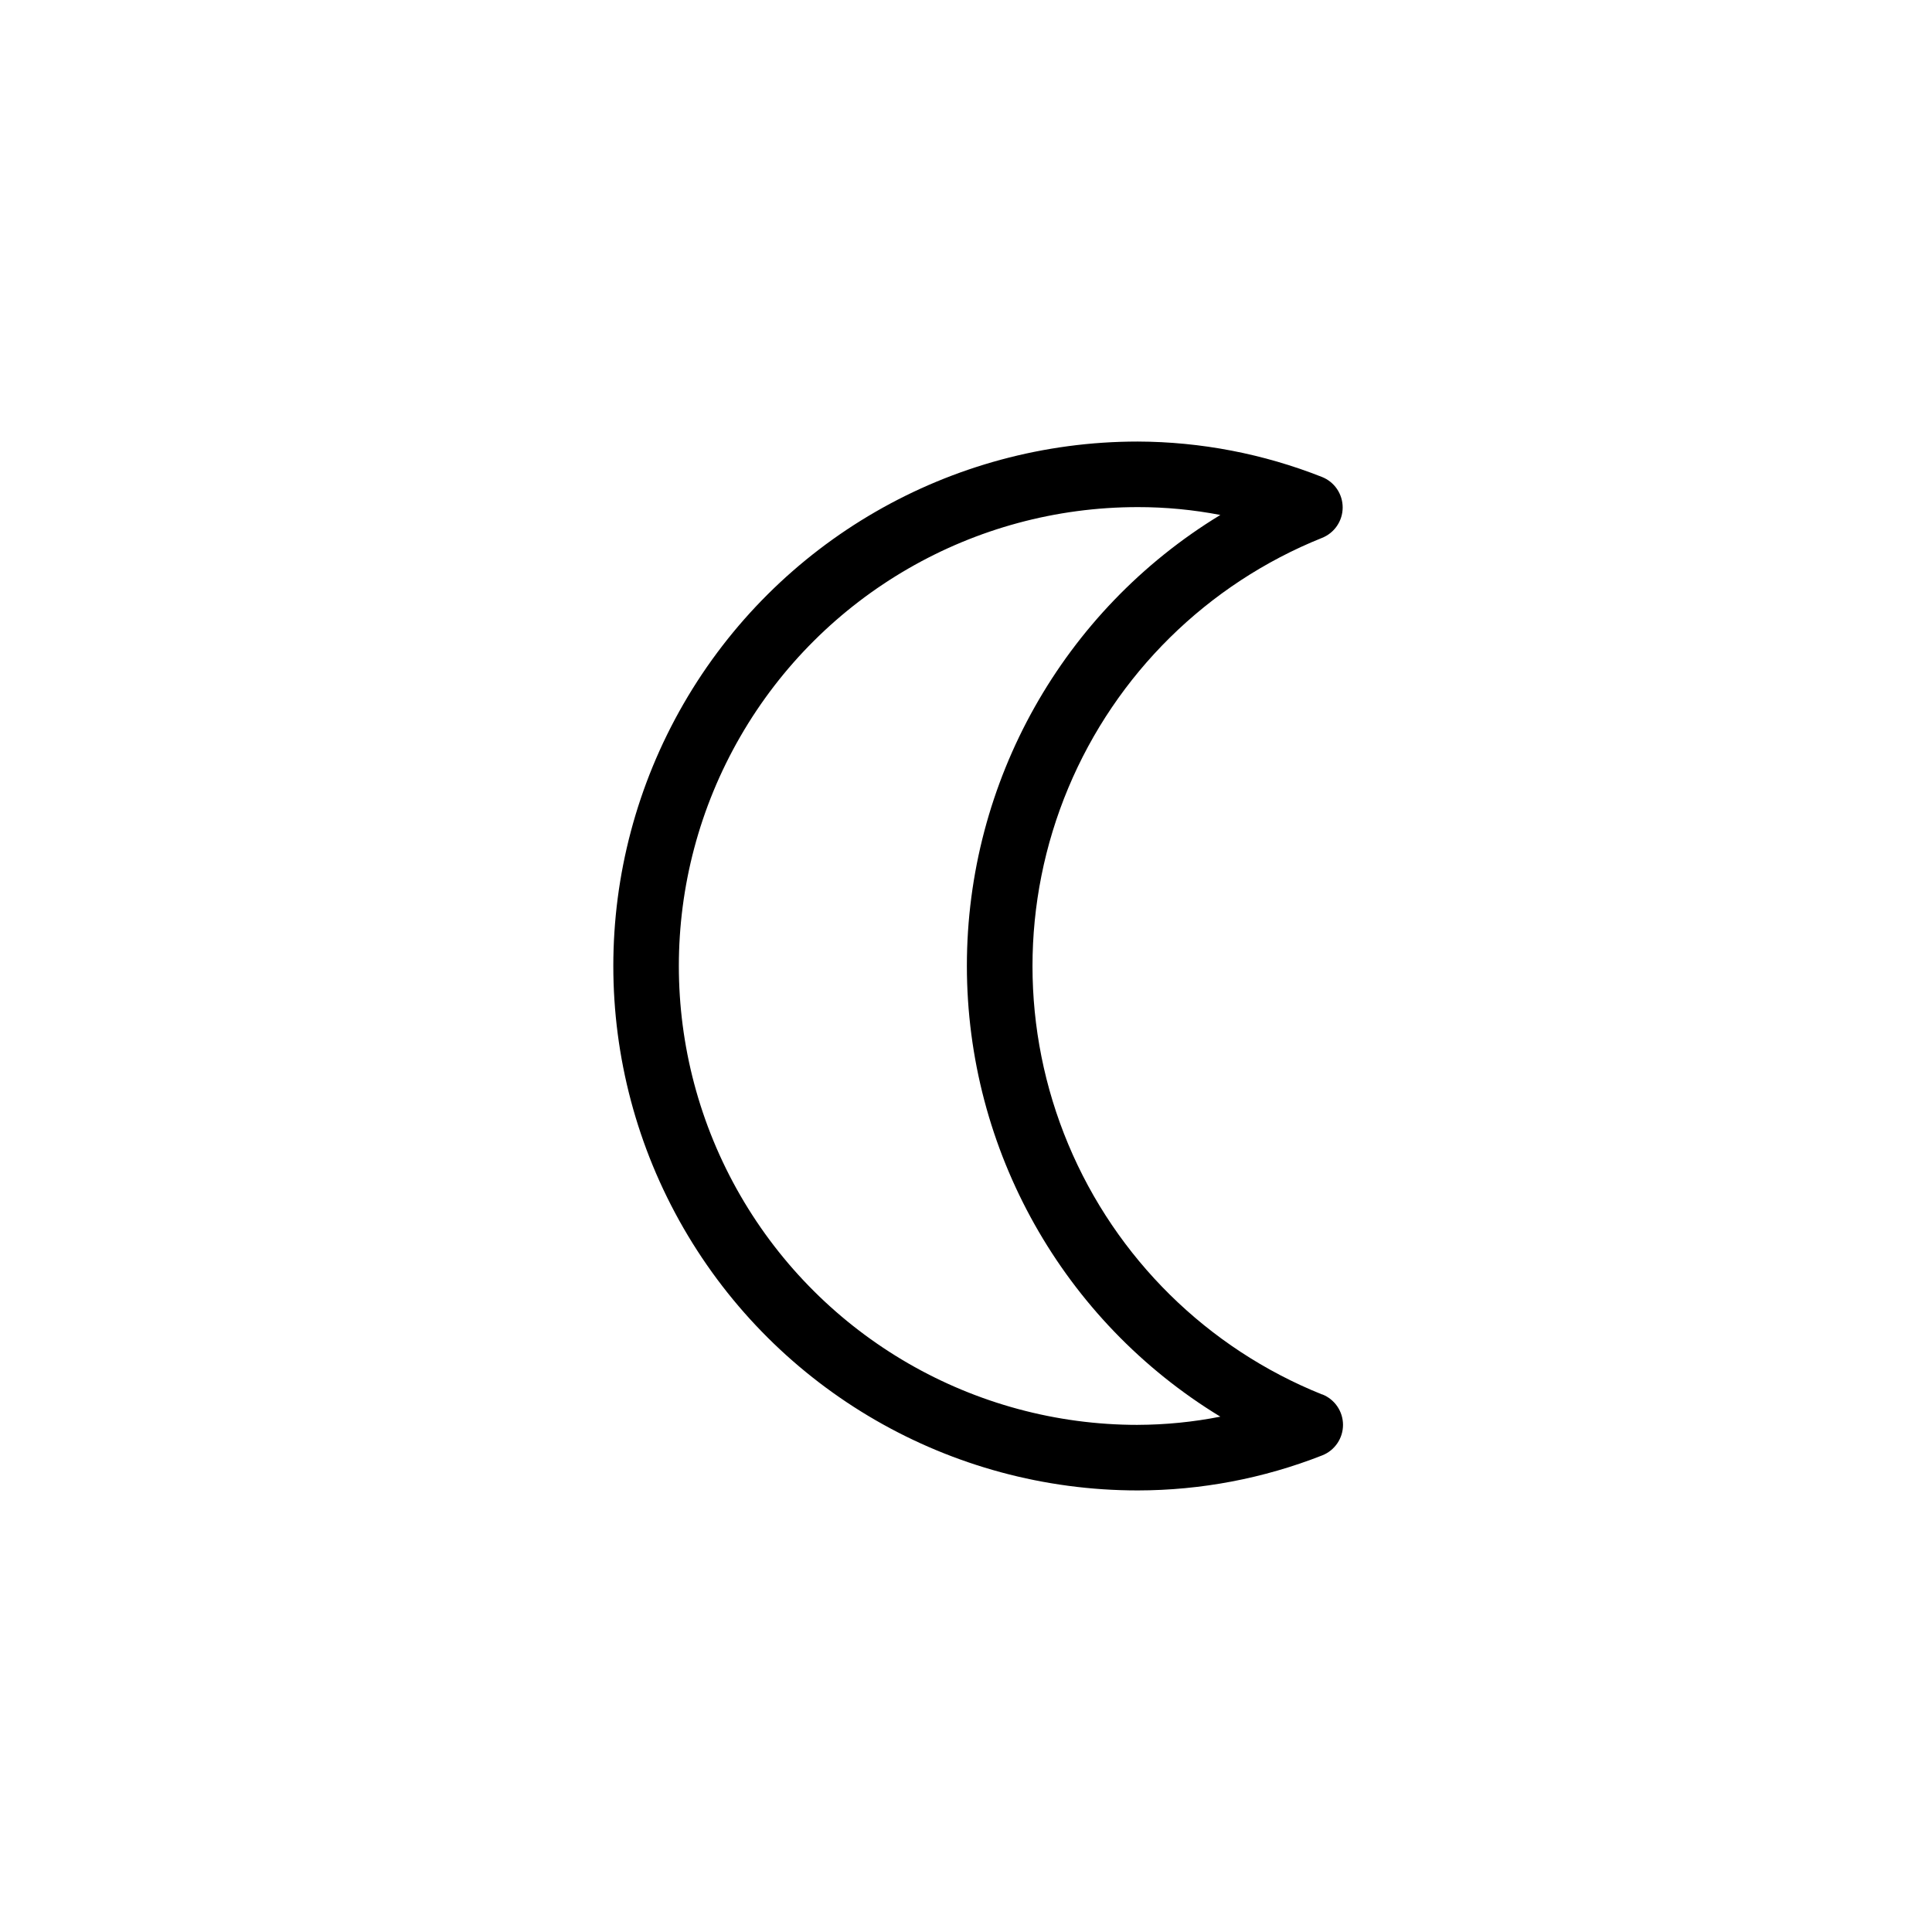
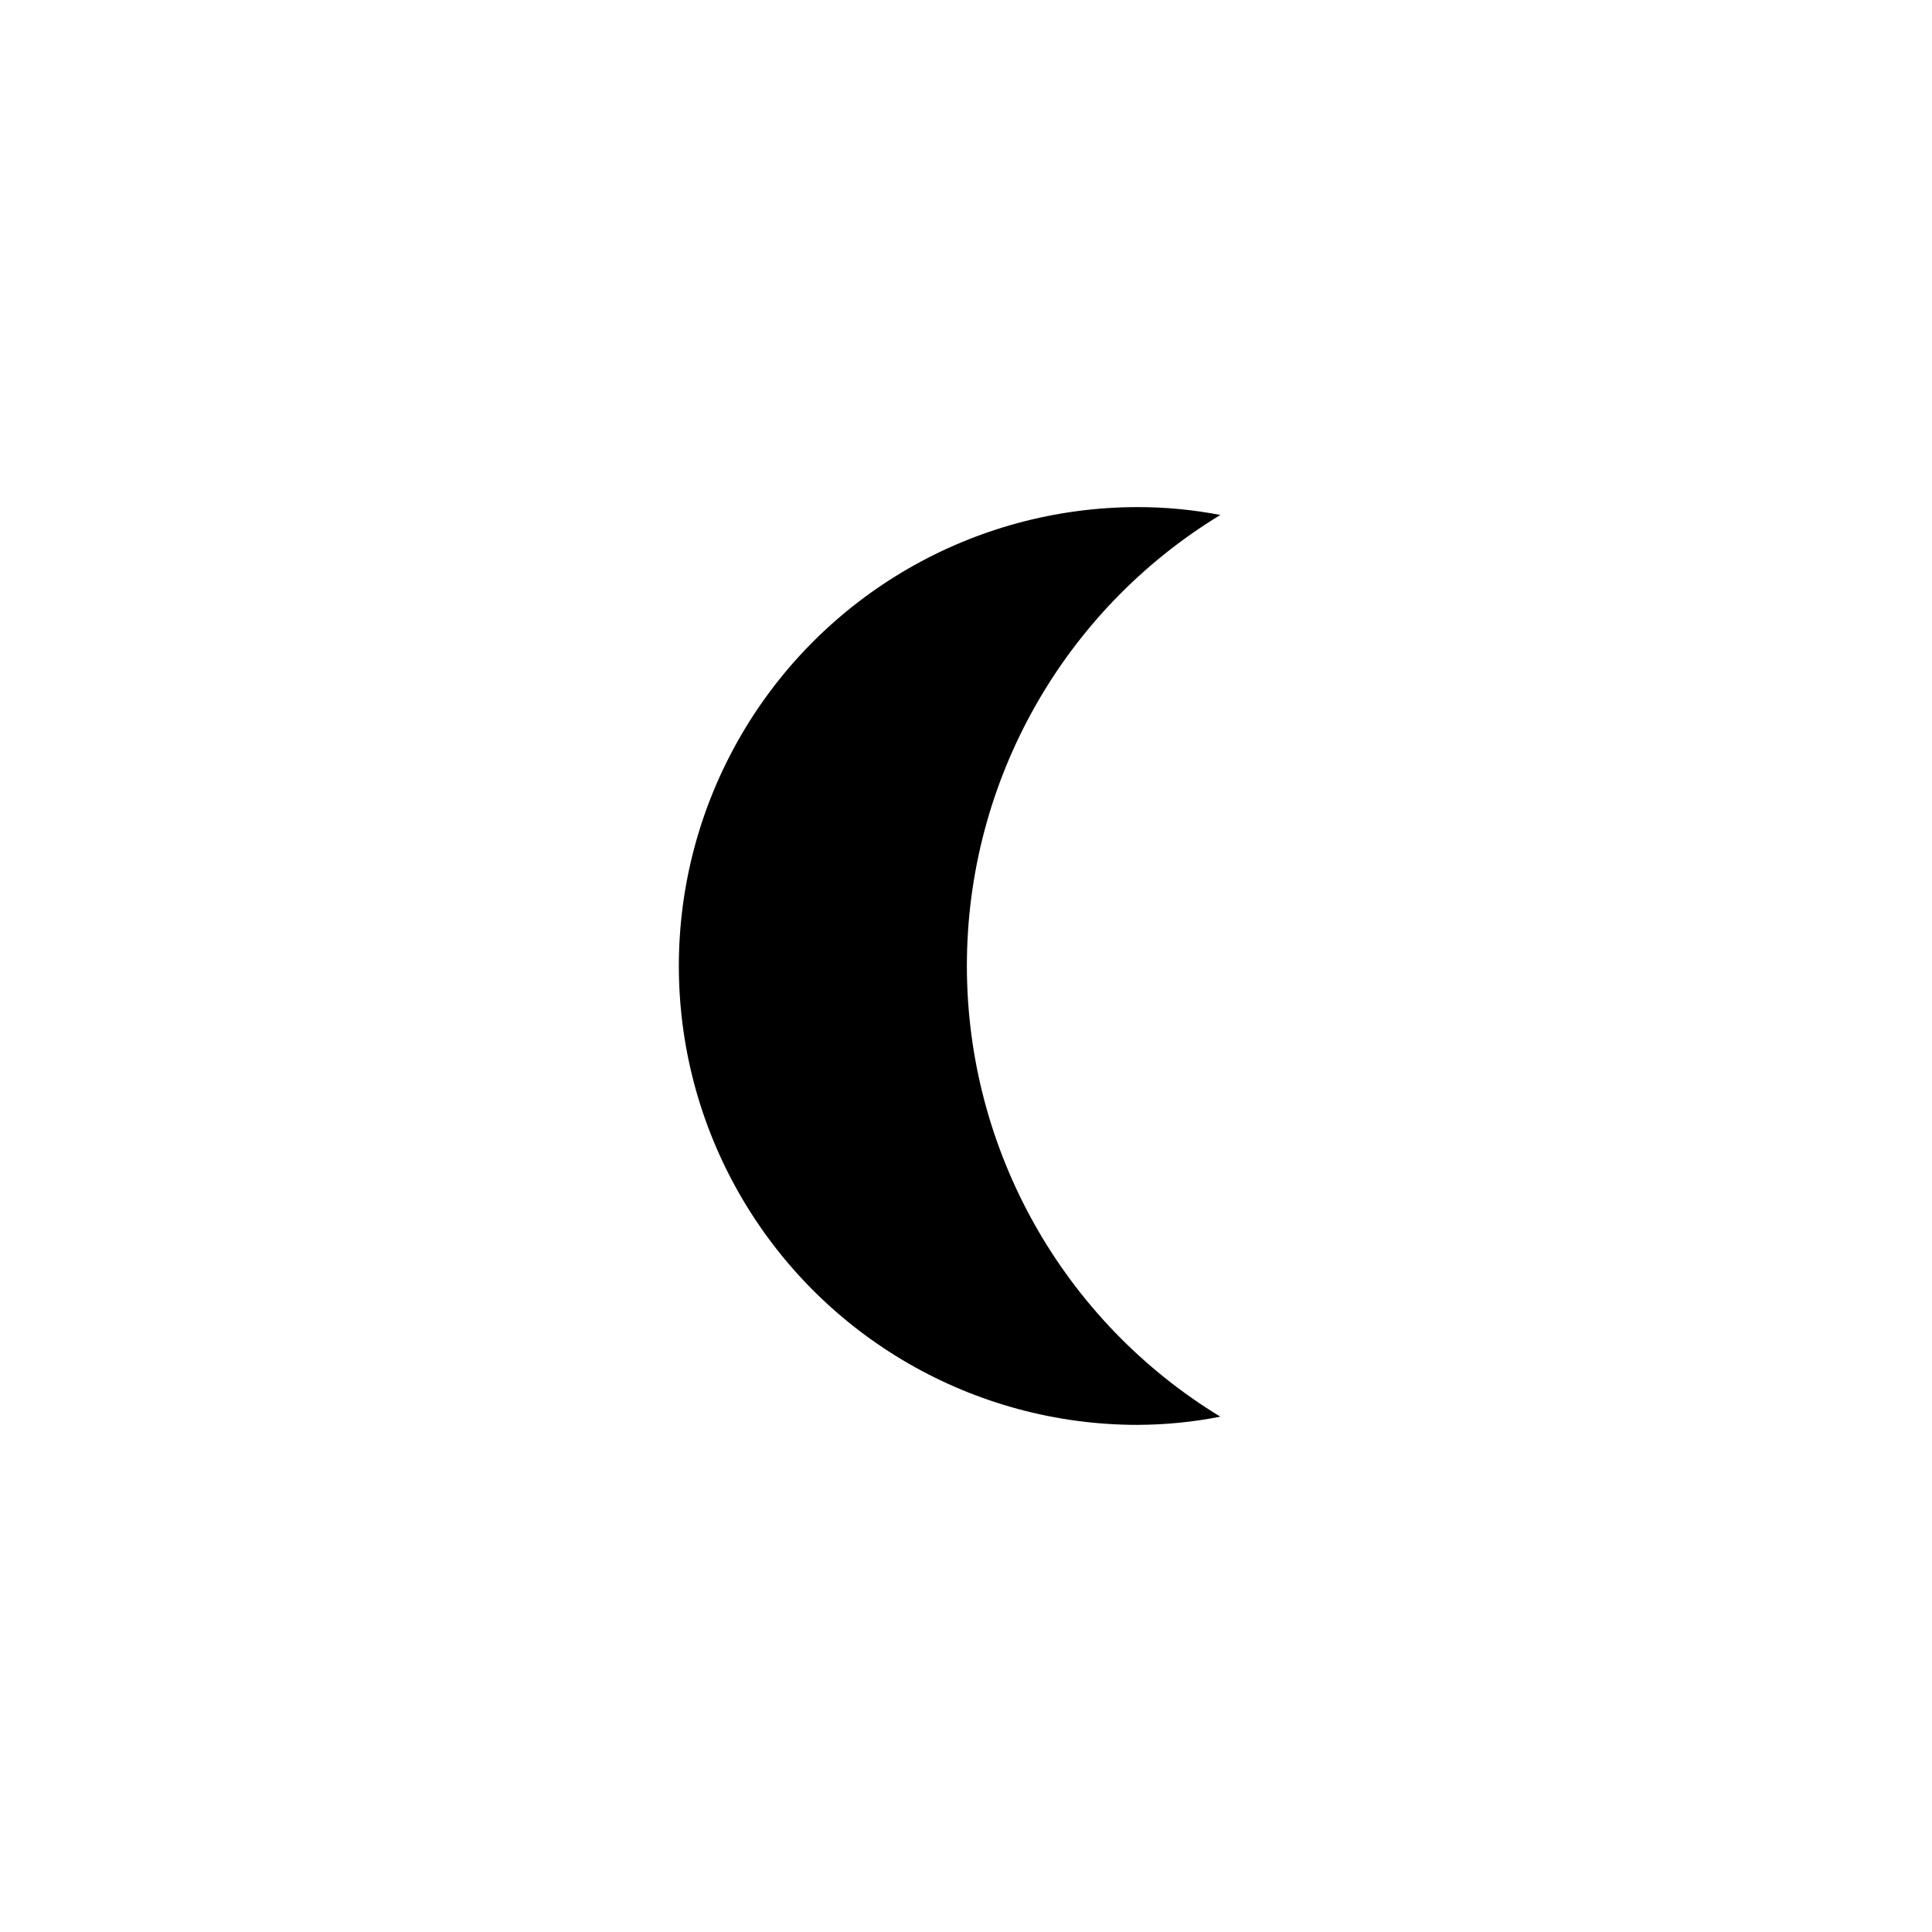
<svg xmlns="http://www.w3.org/2000/svg" fill="#000000" width="800px" height="800px" version="1.1" viewBox="144 144 512 512">
-   <path d="m494.33 513.53c-30.379-12.207-54.594-36.082-67.23-66.285-12.637-30.199-12.637-64.207 0-94.41 12.637-30.203 36.852-54.078 67.23-66.281 3.316-1.309 5.492-4.512 5.492-8.078 0-3.566-2.176-6.769-5.492-8.078-15.543-6.144-32.102-9.328-48.816-9.383-49.652 0-95.535 26.492-120.36 69.492-24.824 43-24.824 95.98 0 138.98 24.828 43.004 70.711 69.492 120.36 69.492 16.738-0.016 33.324-3.168 48.902-9.293 3.316-1.312 5.496-4.516 5.496-8.078 0-3.566-2.18-6.769-5.496-8.078zm-48.816 8.078c-43.449 0-83.594-23.18-105.32-60.805-21.723-37.629-21.723-83.984 0-121.61 21.723-37.629 61.867-60.805 105.32-60.805 7.348-0.008 14.676 0.691 21.891 2.082-41.711 25.375-67.172 70.66-67.172 119.48 0 48.82 25.461 94.105 67.172 119.48-7.211 1.422-14.543 2.148-21.891 2.172z" />
+   <path d="m494.33 513.53zm-48.816 8.078c-43.449 0-83.594-23.18-105.32-60.805-21.723-37.629-21.723-83.984 0-121.61 21.723-37.629 61.867-60.805 105.32-60.805 7.348-0.008 14.676 0.691 21.891 2.082-41.711 25.375-67.172 70.66-67.172 119.48 0 48.82 25.461 94.105 67.172 119.48-7.211 1.422-14.543 2.148-21.891 2.172z" />
</svg>